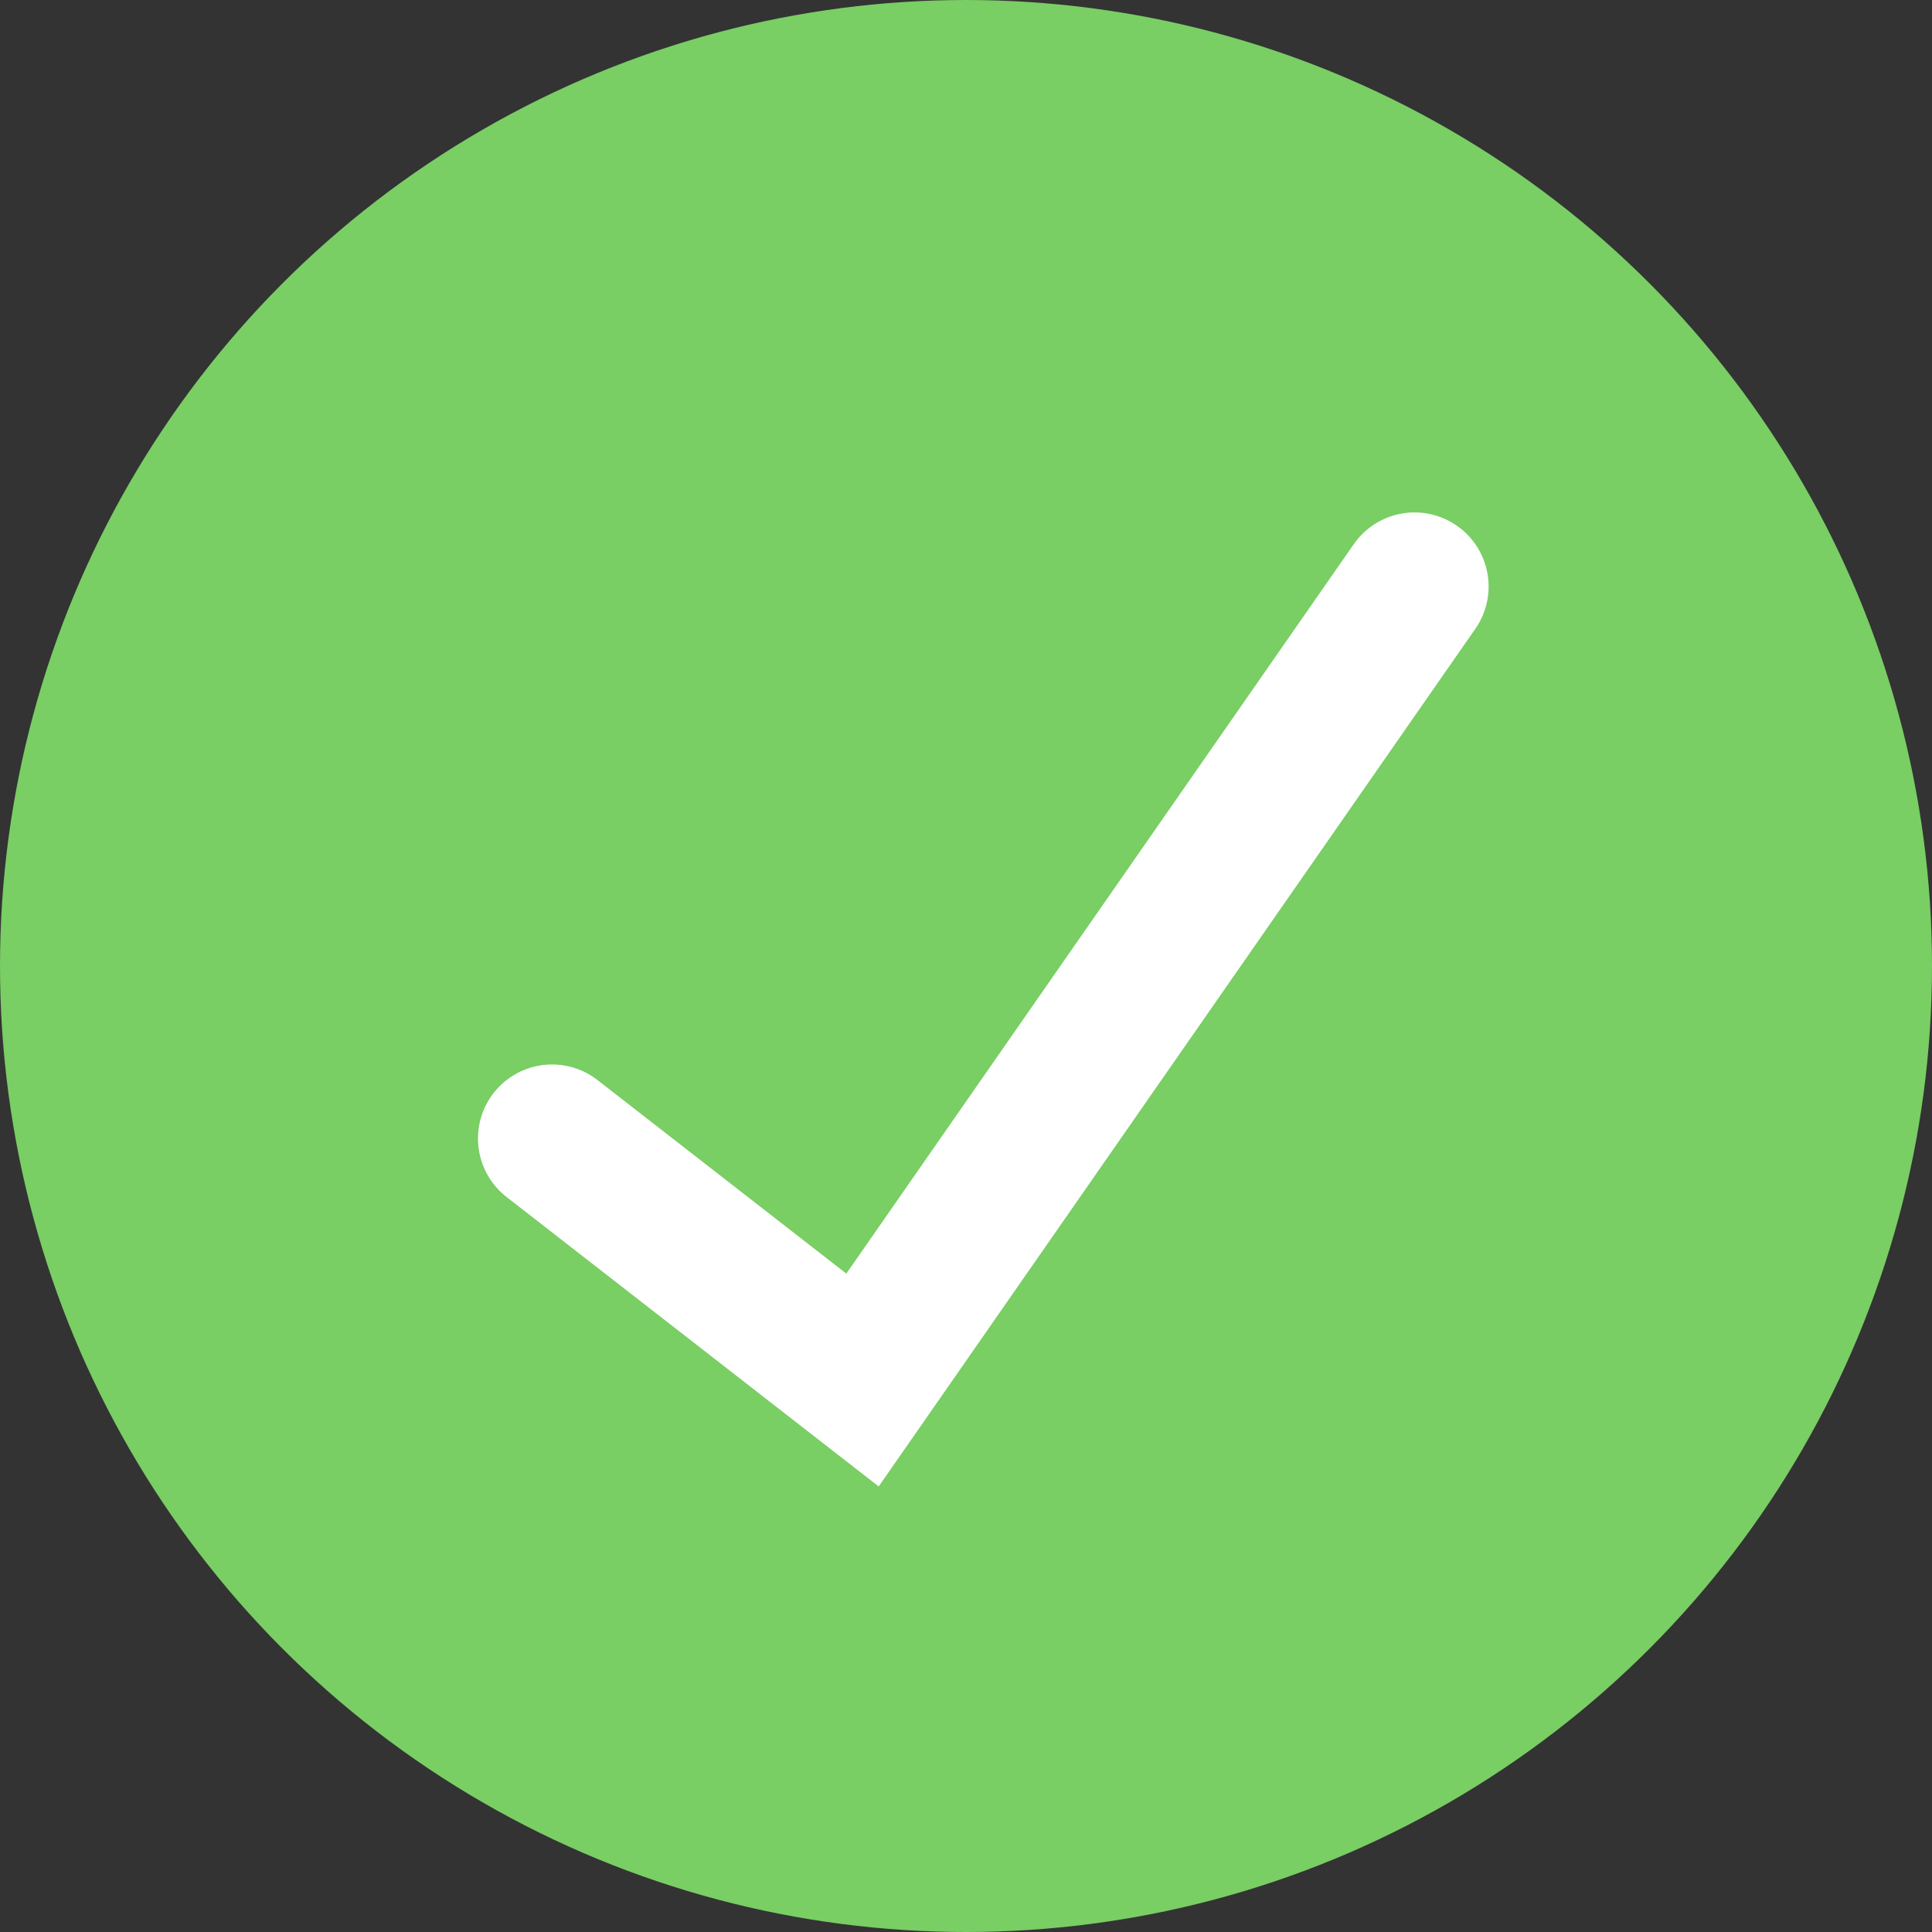
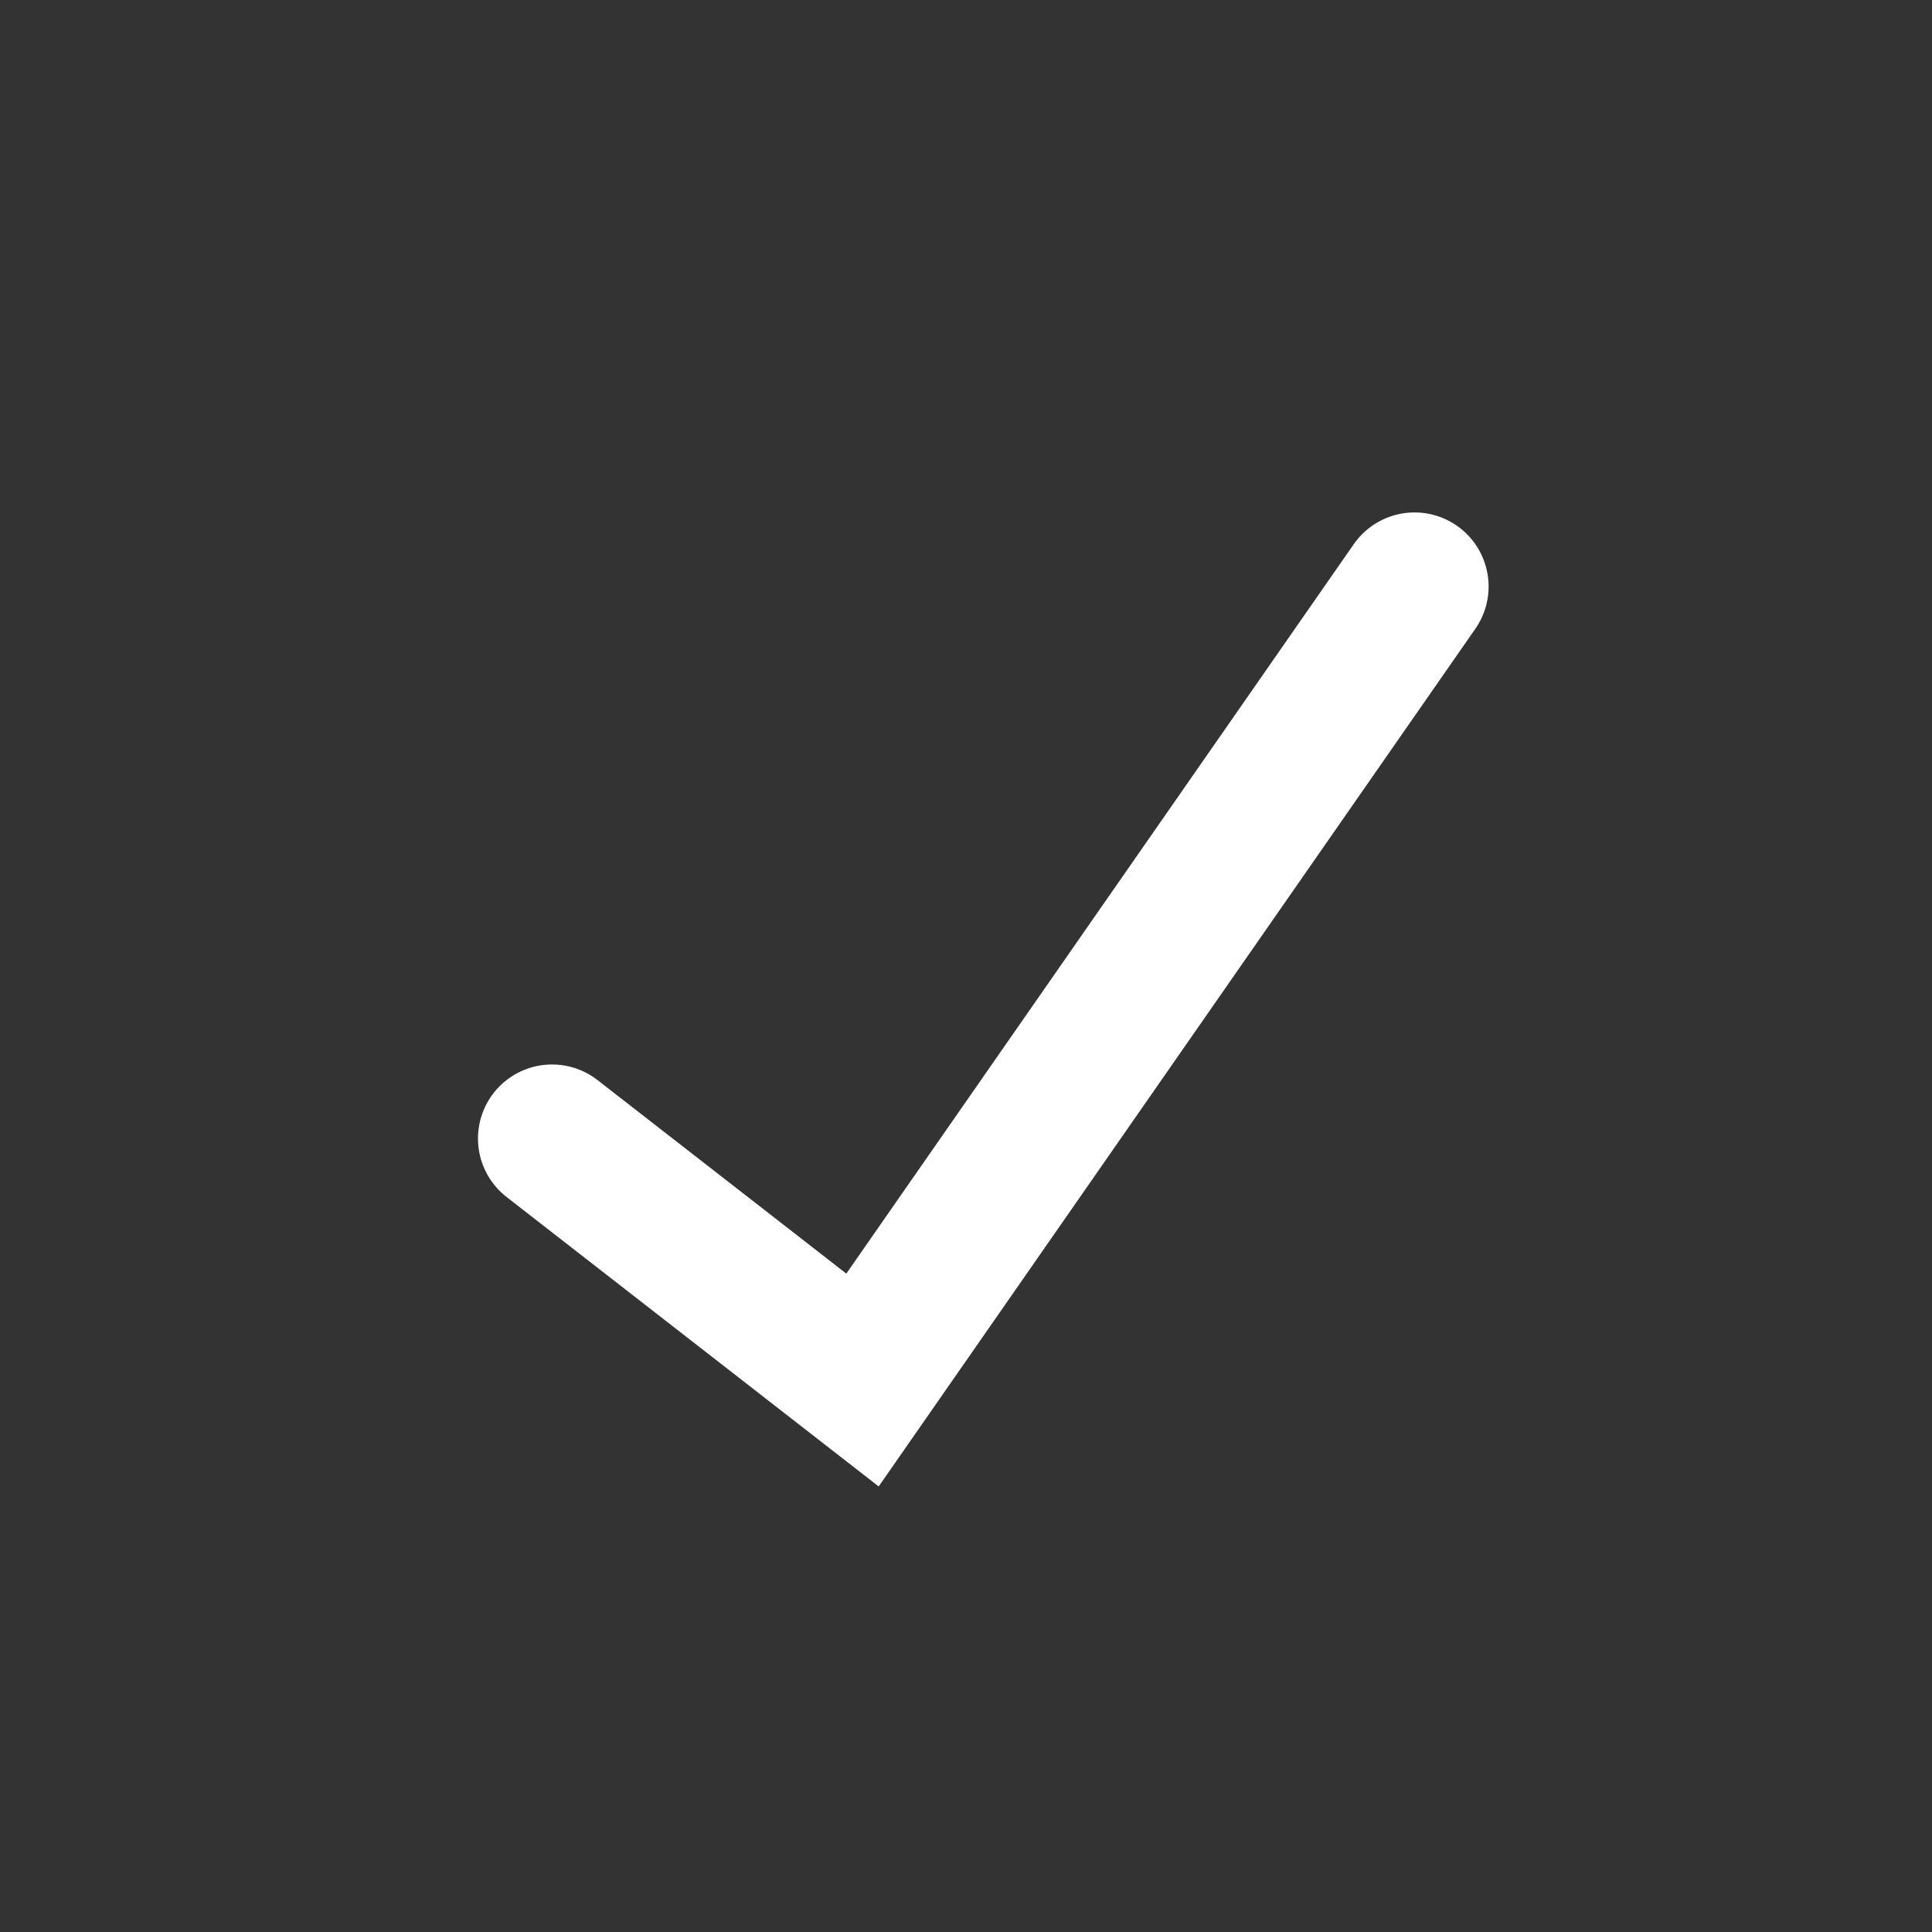
<svg xmlns="http://www.w3.org/2000/svg" width="30" height="30" viewBox="0 0 30 30" fill="none">
  <rect x="0" y="0" width="30" height="30" fill="#333333" stroke="none" />
-   <circle cx="15" cy="15" r="15" fill="#79CE64" />
  <path d="M8.572 17.679L13.393 21.429L21.965 9.107" stroke="white" stroke-width="2.3" stroke-linecap="round" />
</svg>